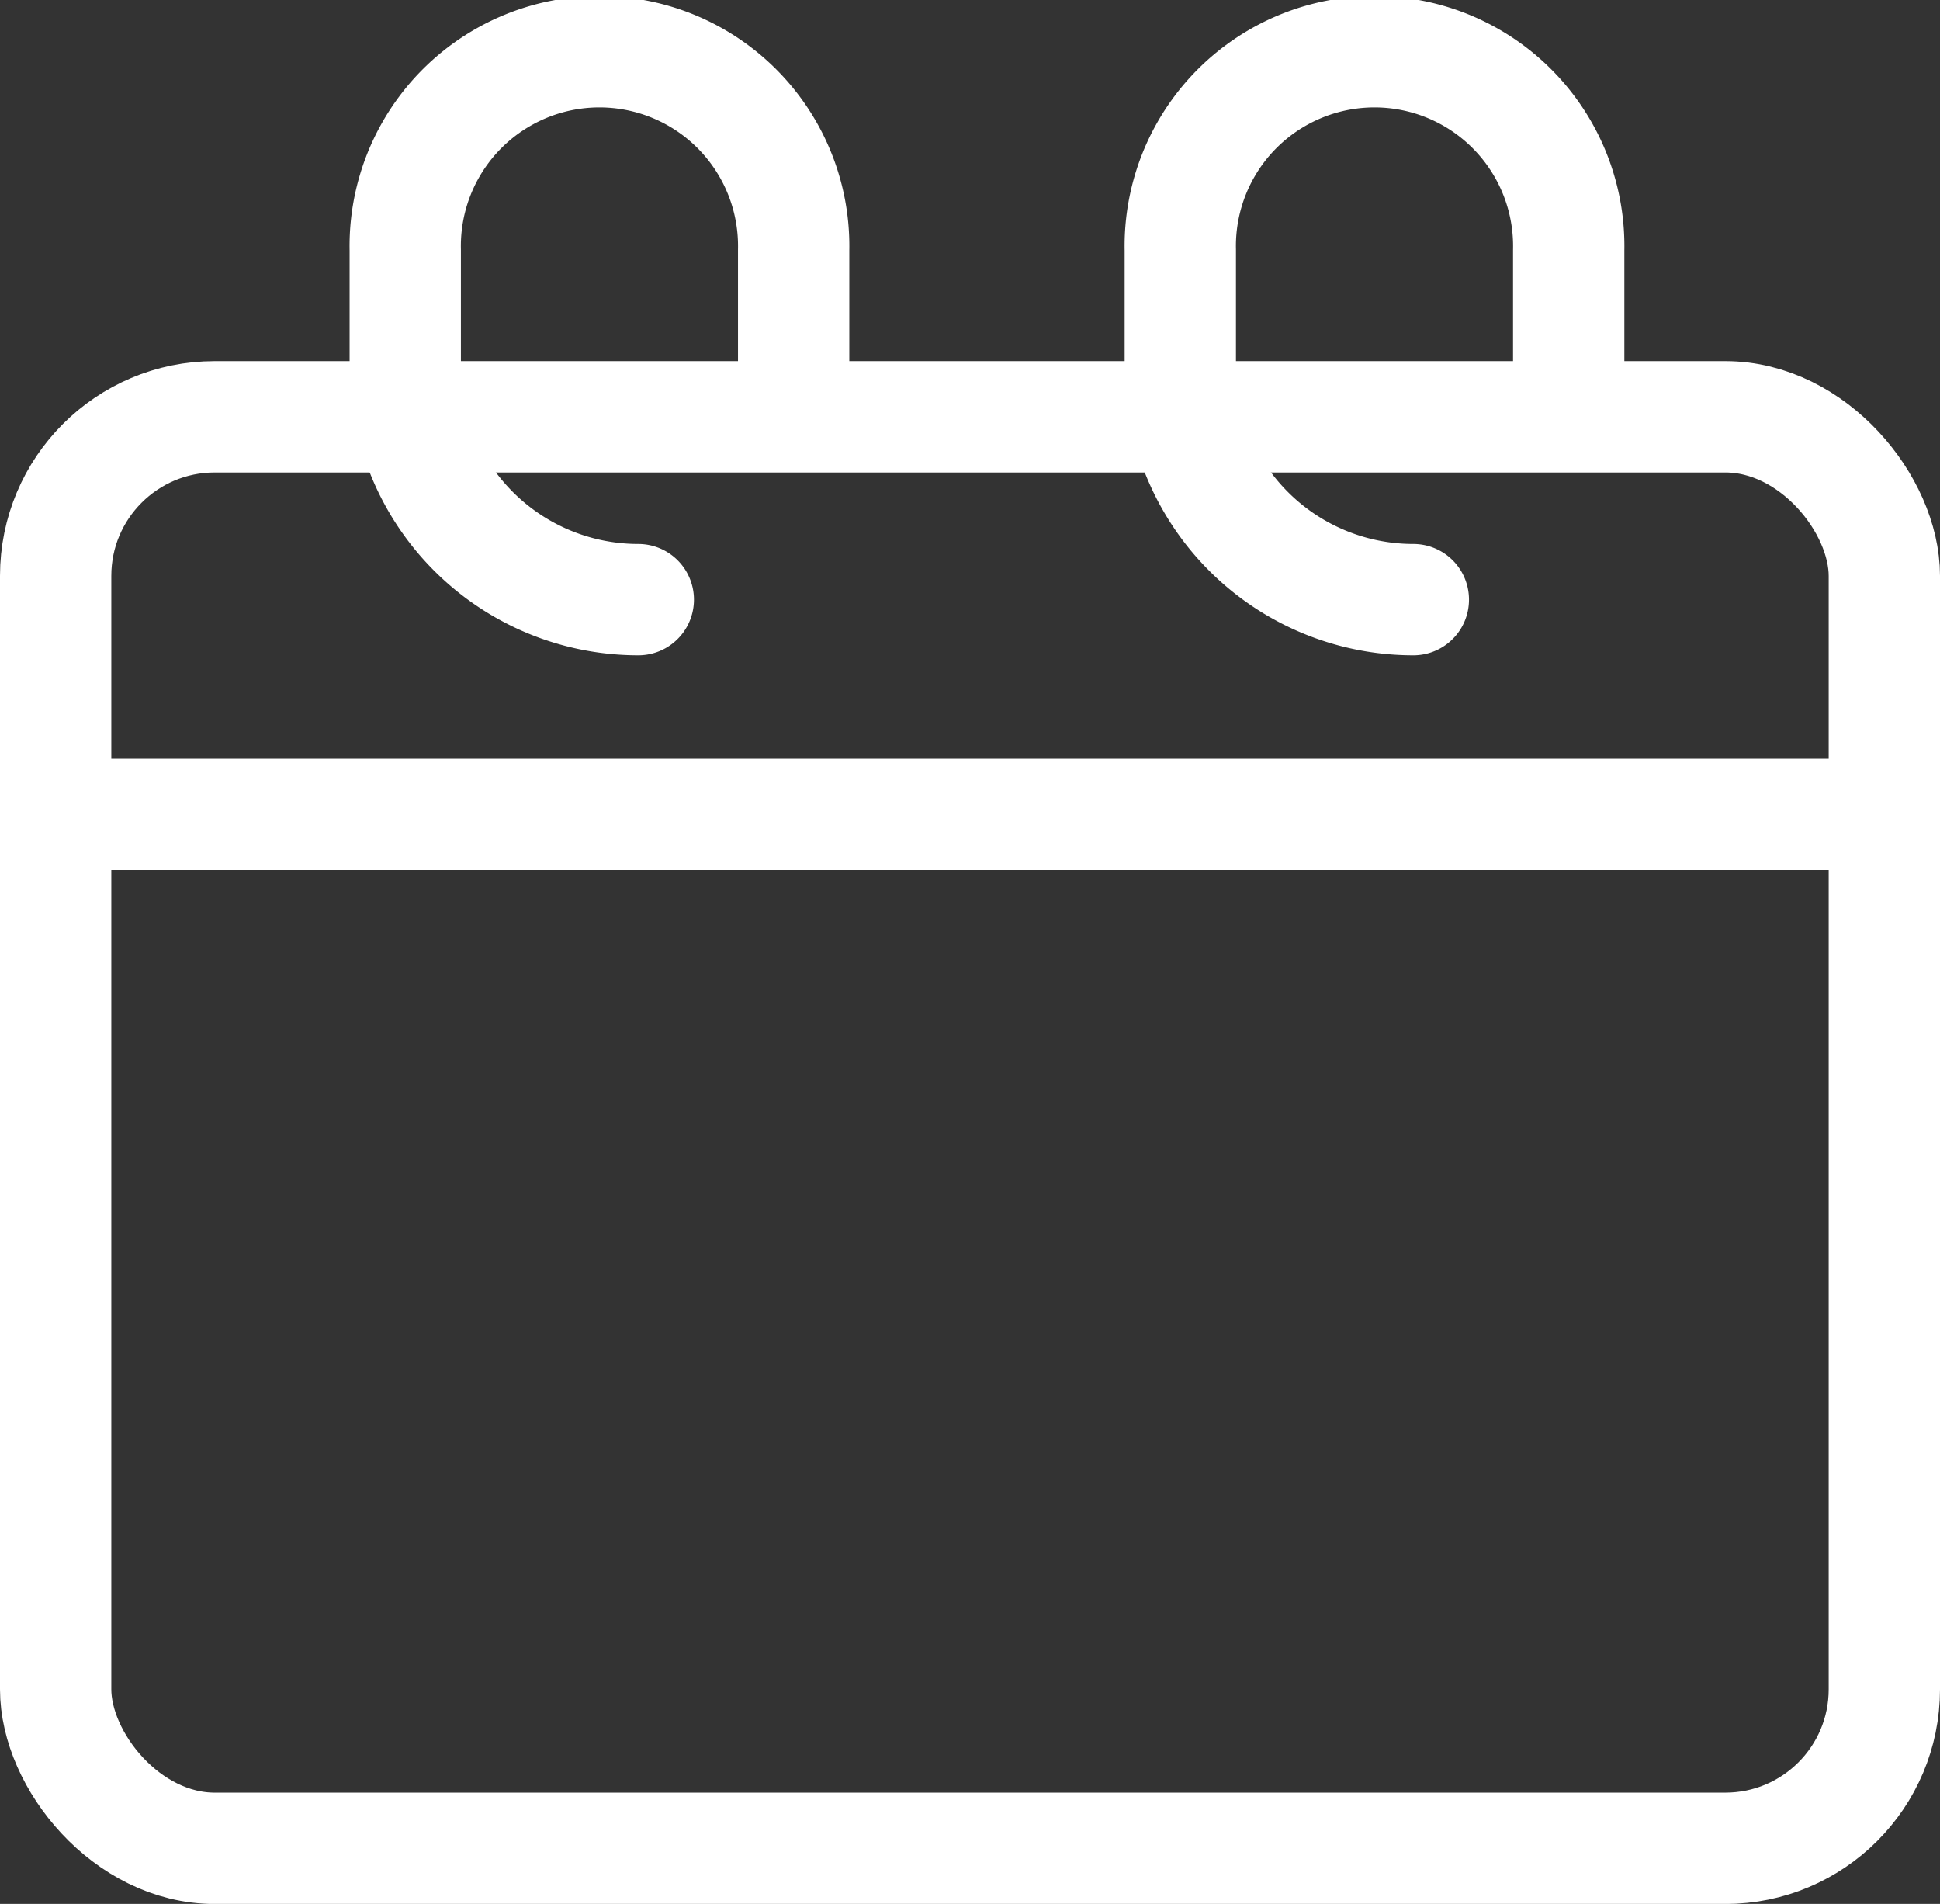
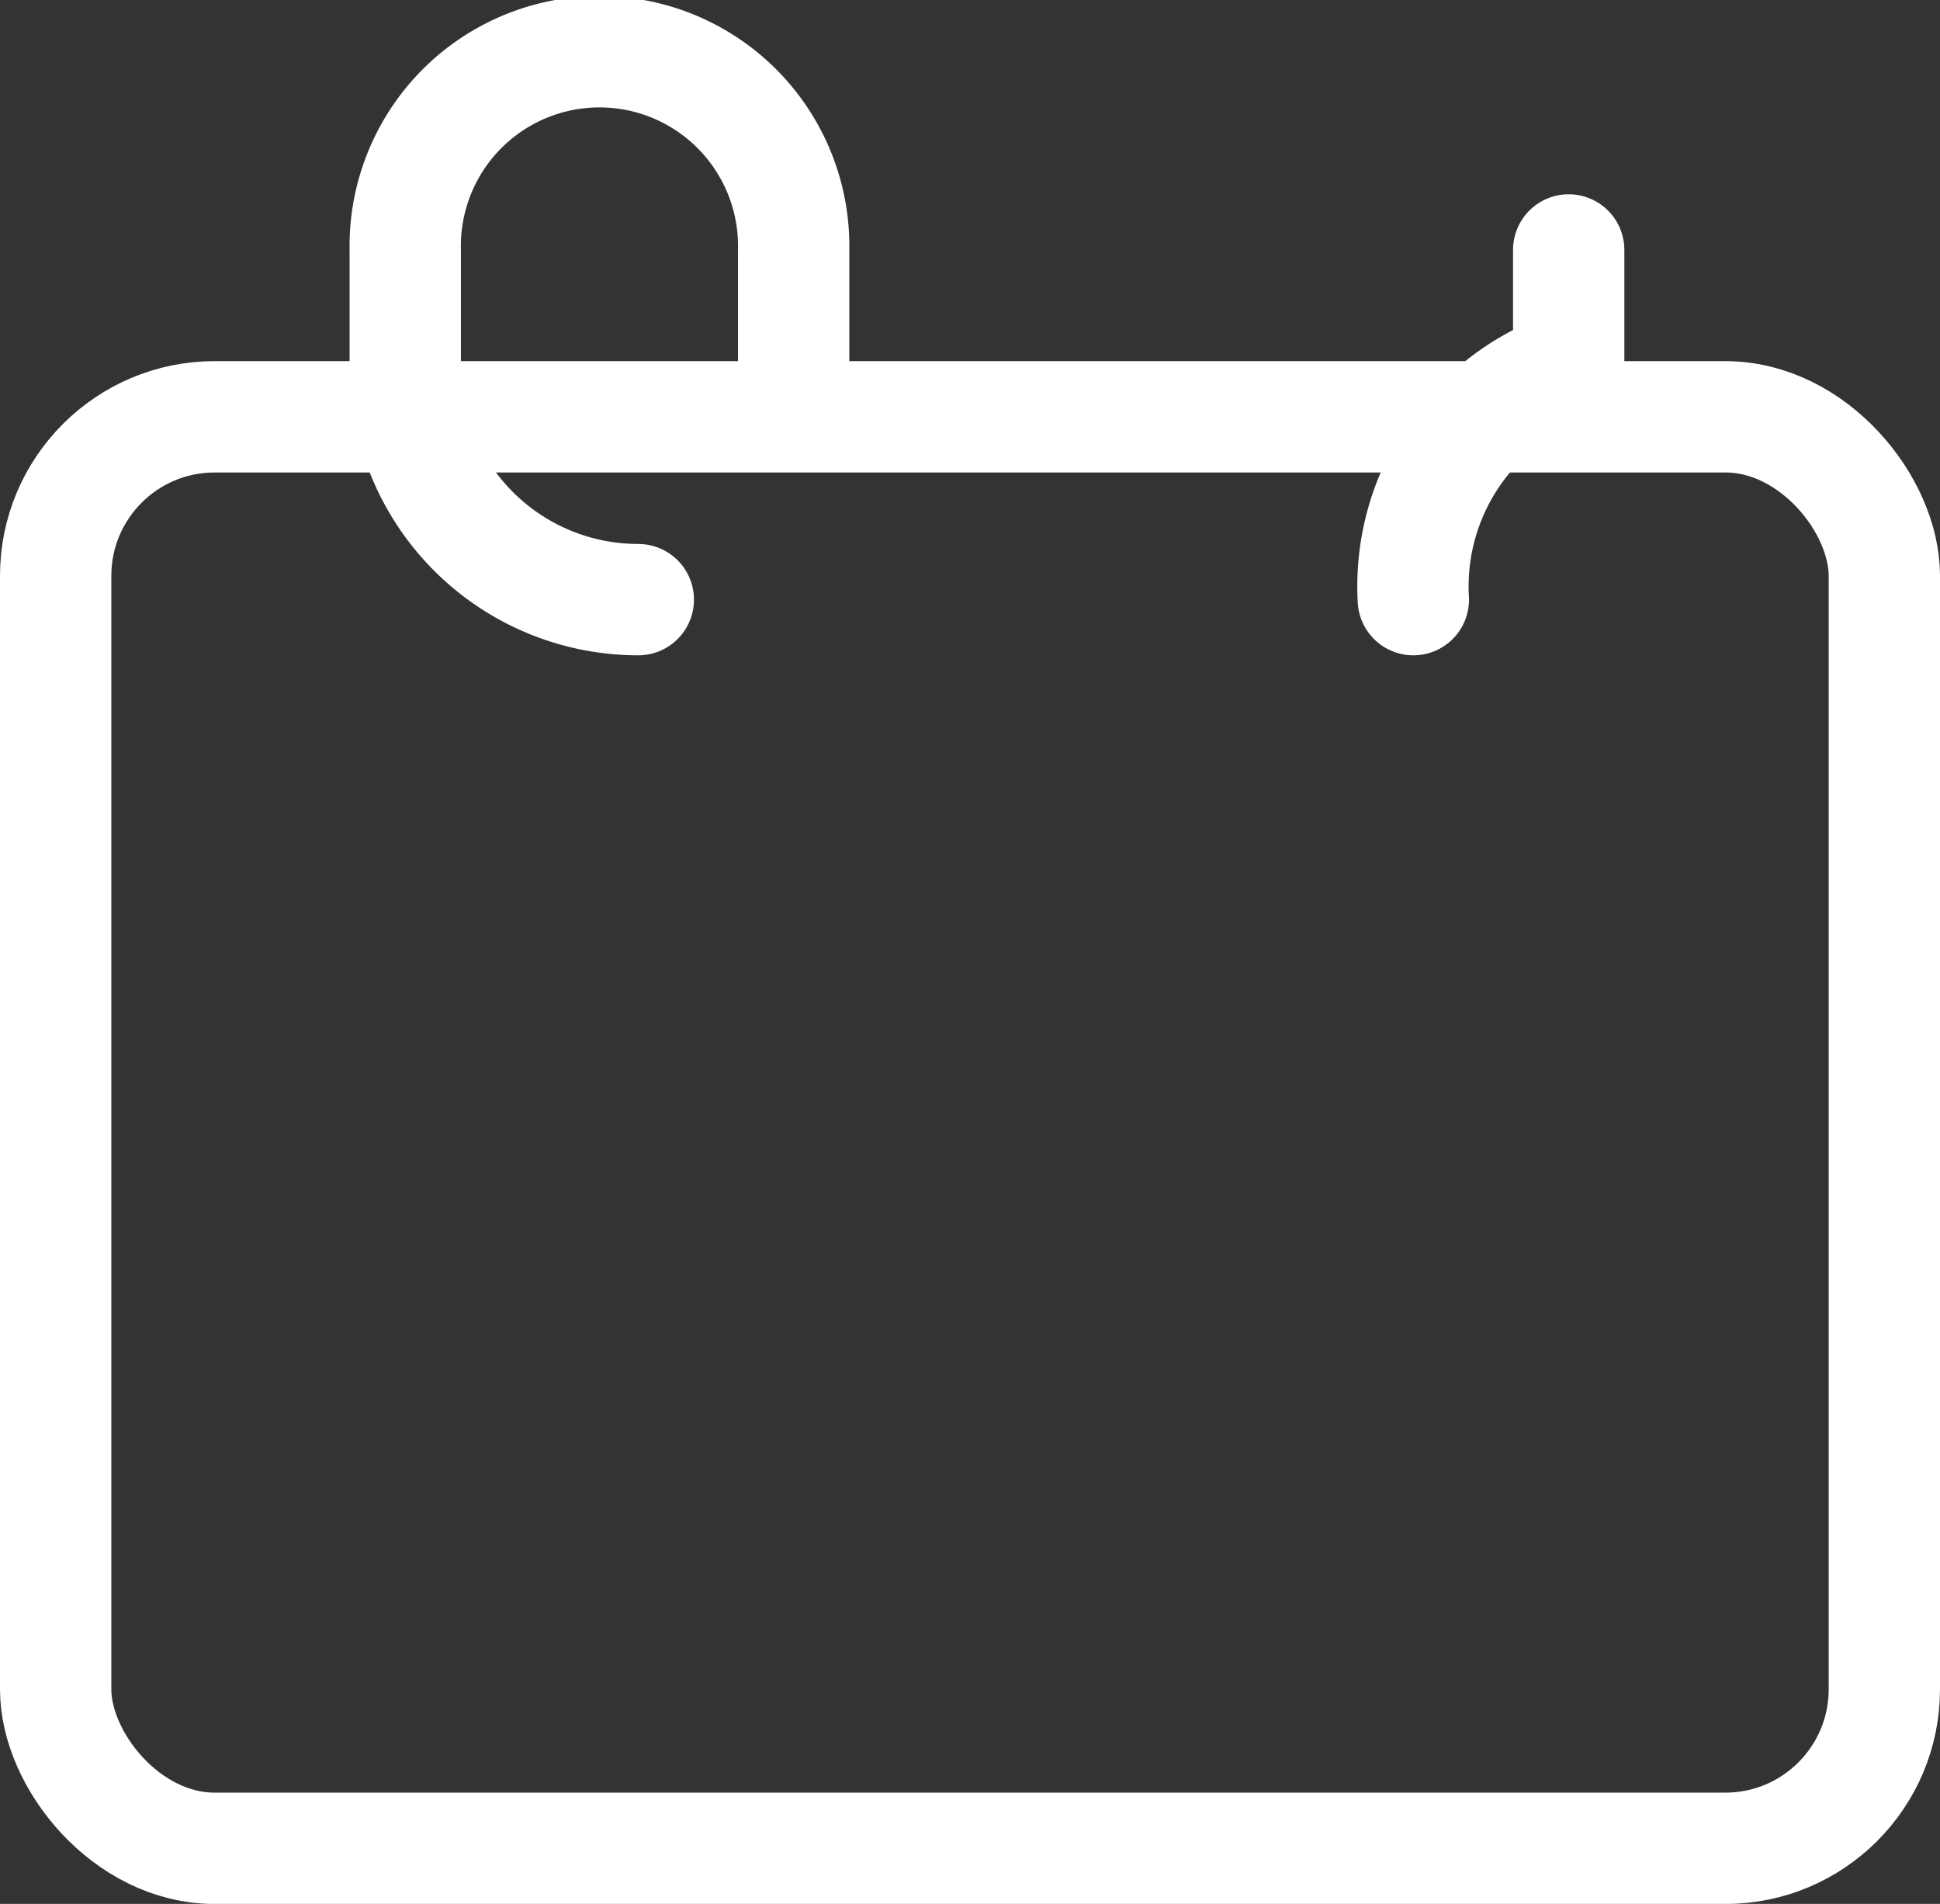
<svg xmlns="http://www.w3.org/2000/svg" width="24.4" height="23.94" viewBox="0 0 24.4 23.94">
  <rect x="0" y="0" width="24.4" height="23.94" fill="#333333" stroke="none" />
  <g id="Group_25641" data-name="Group 25641" transform="translate(-620.3 -935.724)">
    <rect id="Rectangle_332" data-name="Rectangle 332" width="23" height="18" rx="2" transform="translate(621 940.965)" fill="none" stroke="#fff" stroke-linecap="round" stroke-linejoin="round" stroke-width="1.4" />
-     <path id="Path_62838" data-name="Path 62838" d="M35.885,4.908V3.443a2.443,2.443,0,1,0-4.885,0V4.908A2.931,2.931,0,0,0,33.931,7.84" transform="translate(604.145 935.424)" fill="none" stroke="#fff" stroke-linecap="round" stroke-linejoin="round" stroke-width="1.4" />
+     <path id="Path_62838" data-name="Path 62838" d="M35.885,4.908V3.443V4.908A2.931,2.931,0,0,0,33.931,7.84" transform="translate(604.145 935.424)" fill="none" stroke="#fff" stroke-linecap="round" stroke-linejoin="round" stroke-width="1.4" />
    <path id="Path_62839" data-name="Path 62839" d="M13.885,4.908V3.443A2.443,2.443,0,1,0,9,3.443V4.908A2.931,2.931,0,0,0,11.931,7.84" transform="translate(616.397 935.424)" fill="none" stroke="#fff" stroke-linecap="round" stroke-linejoin="round" stroke-width="1.4" />
-     <line id="Line_3343" data-name="Line 3343" x2="23" transform="translate(621 945.965)" fill="none" stroke="#fff" stroke-linecap="round" stroke-linejoin="round" stroke-width="1.4" />
  </g>
</svg>